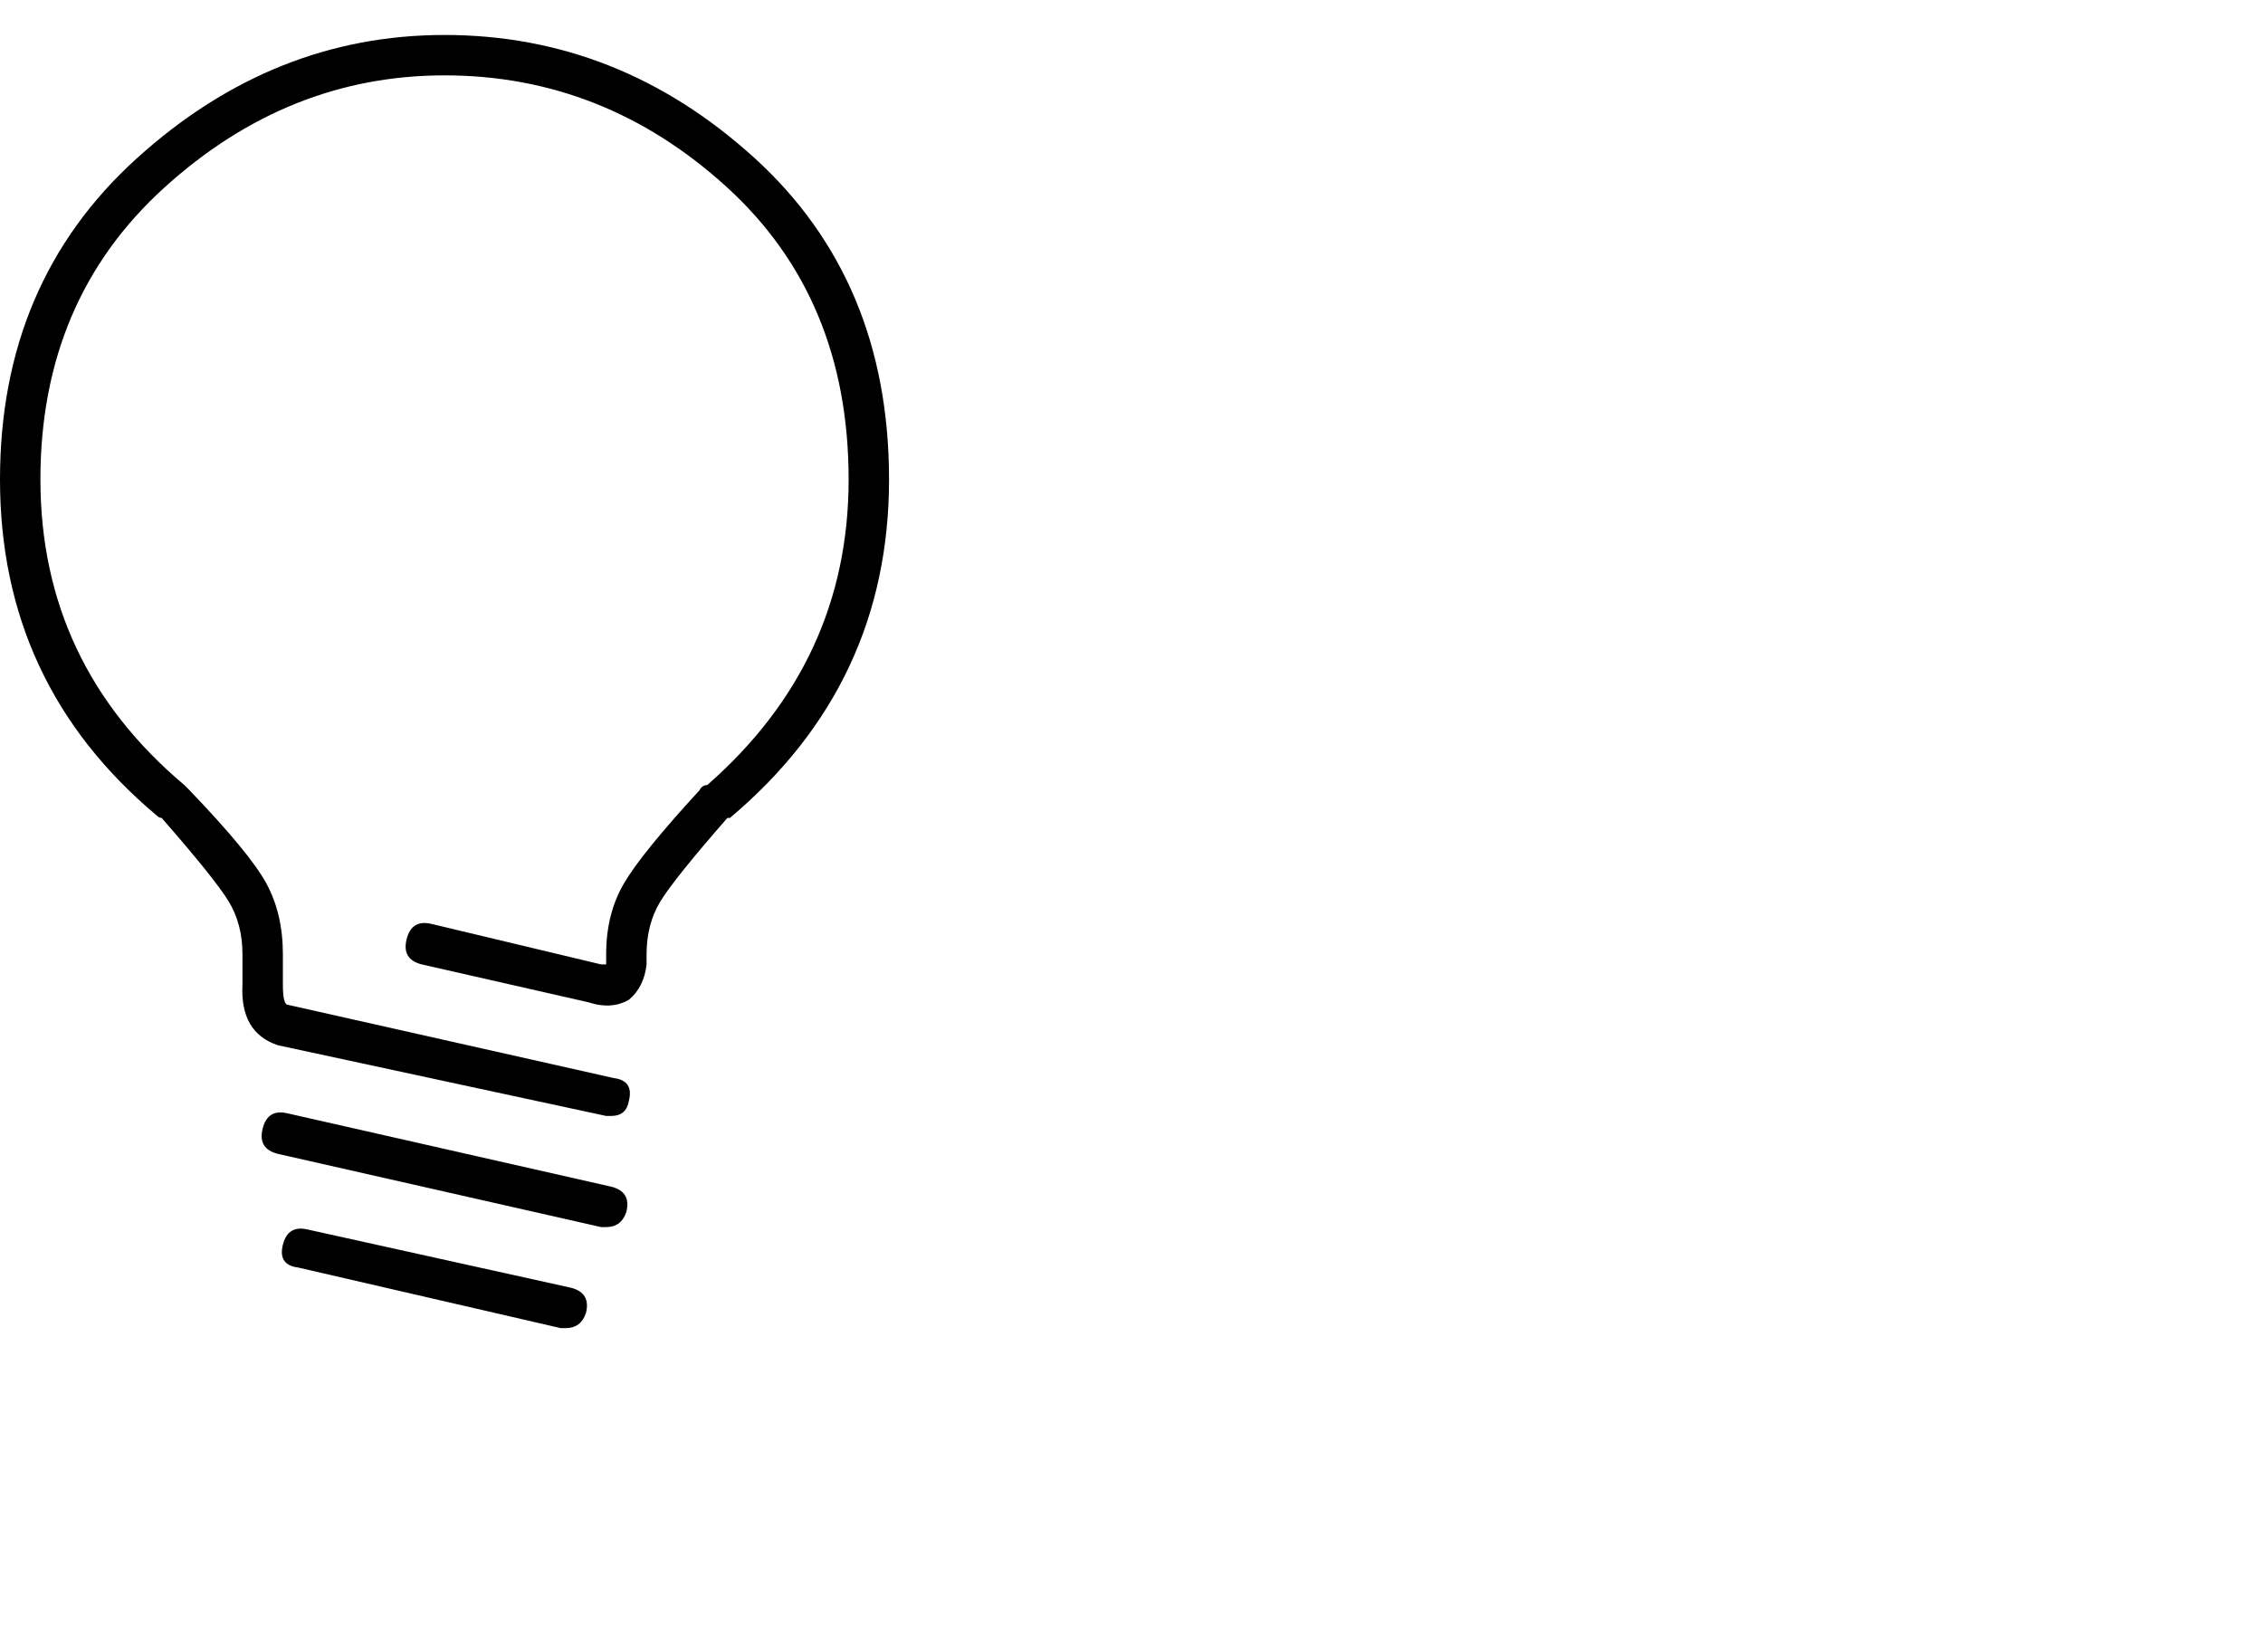
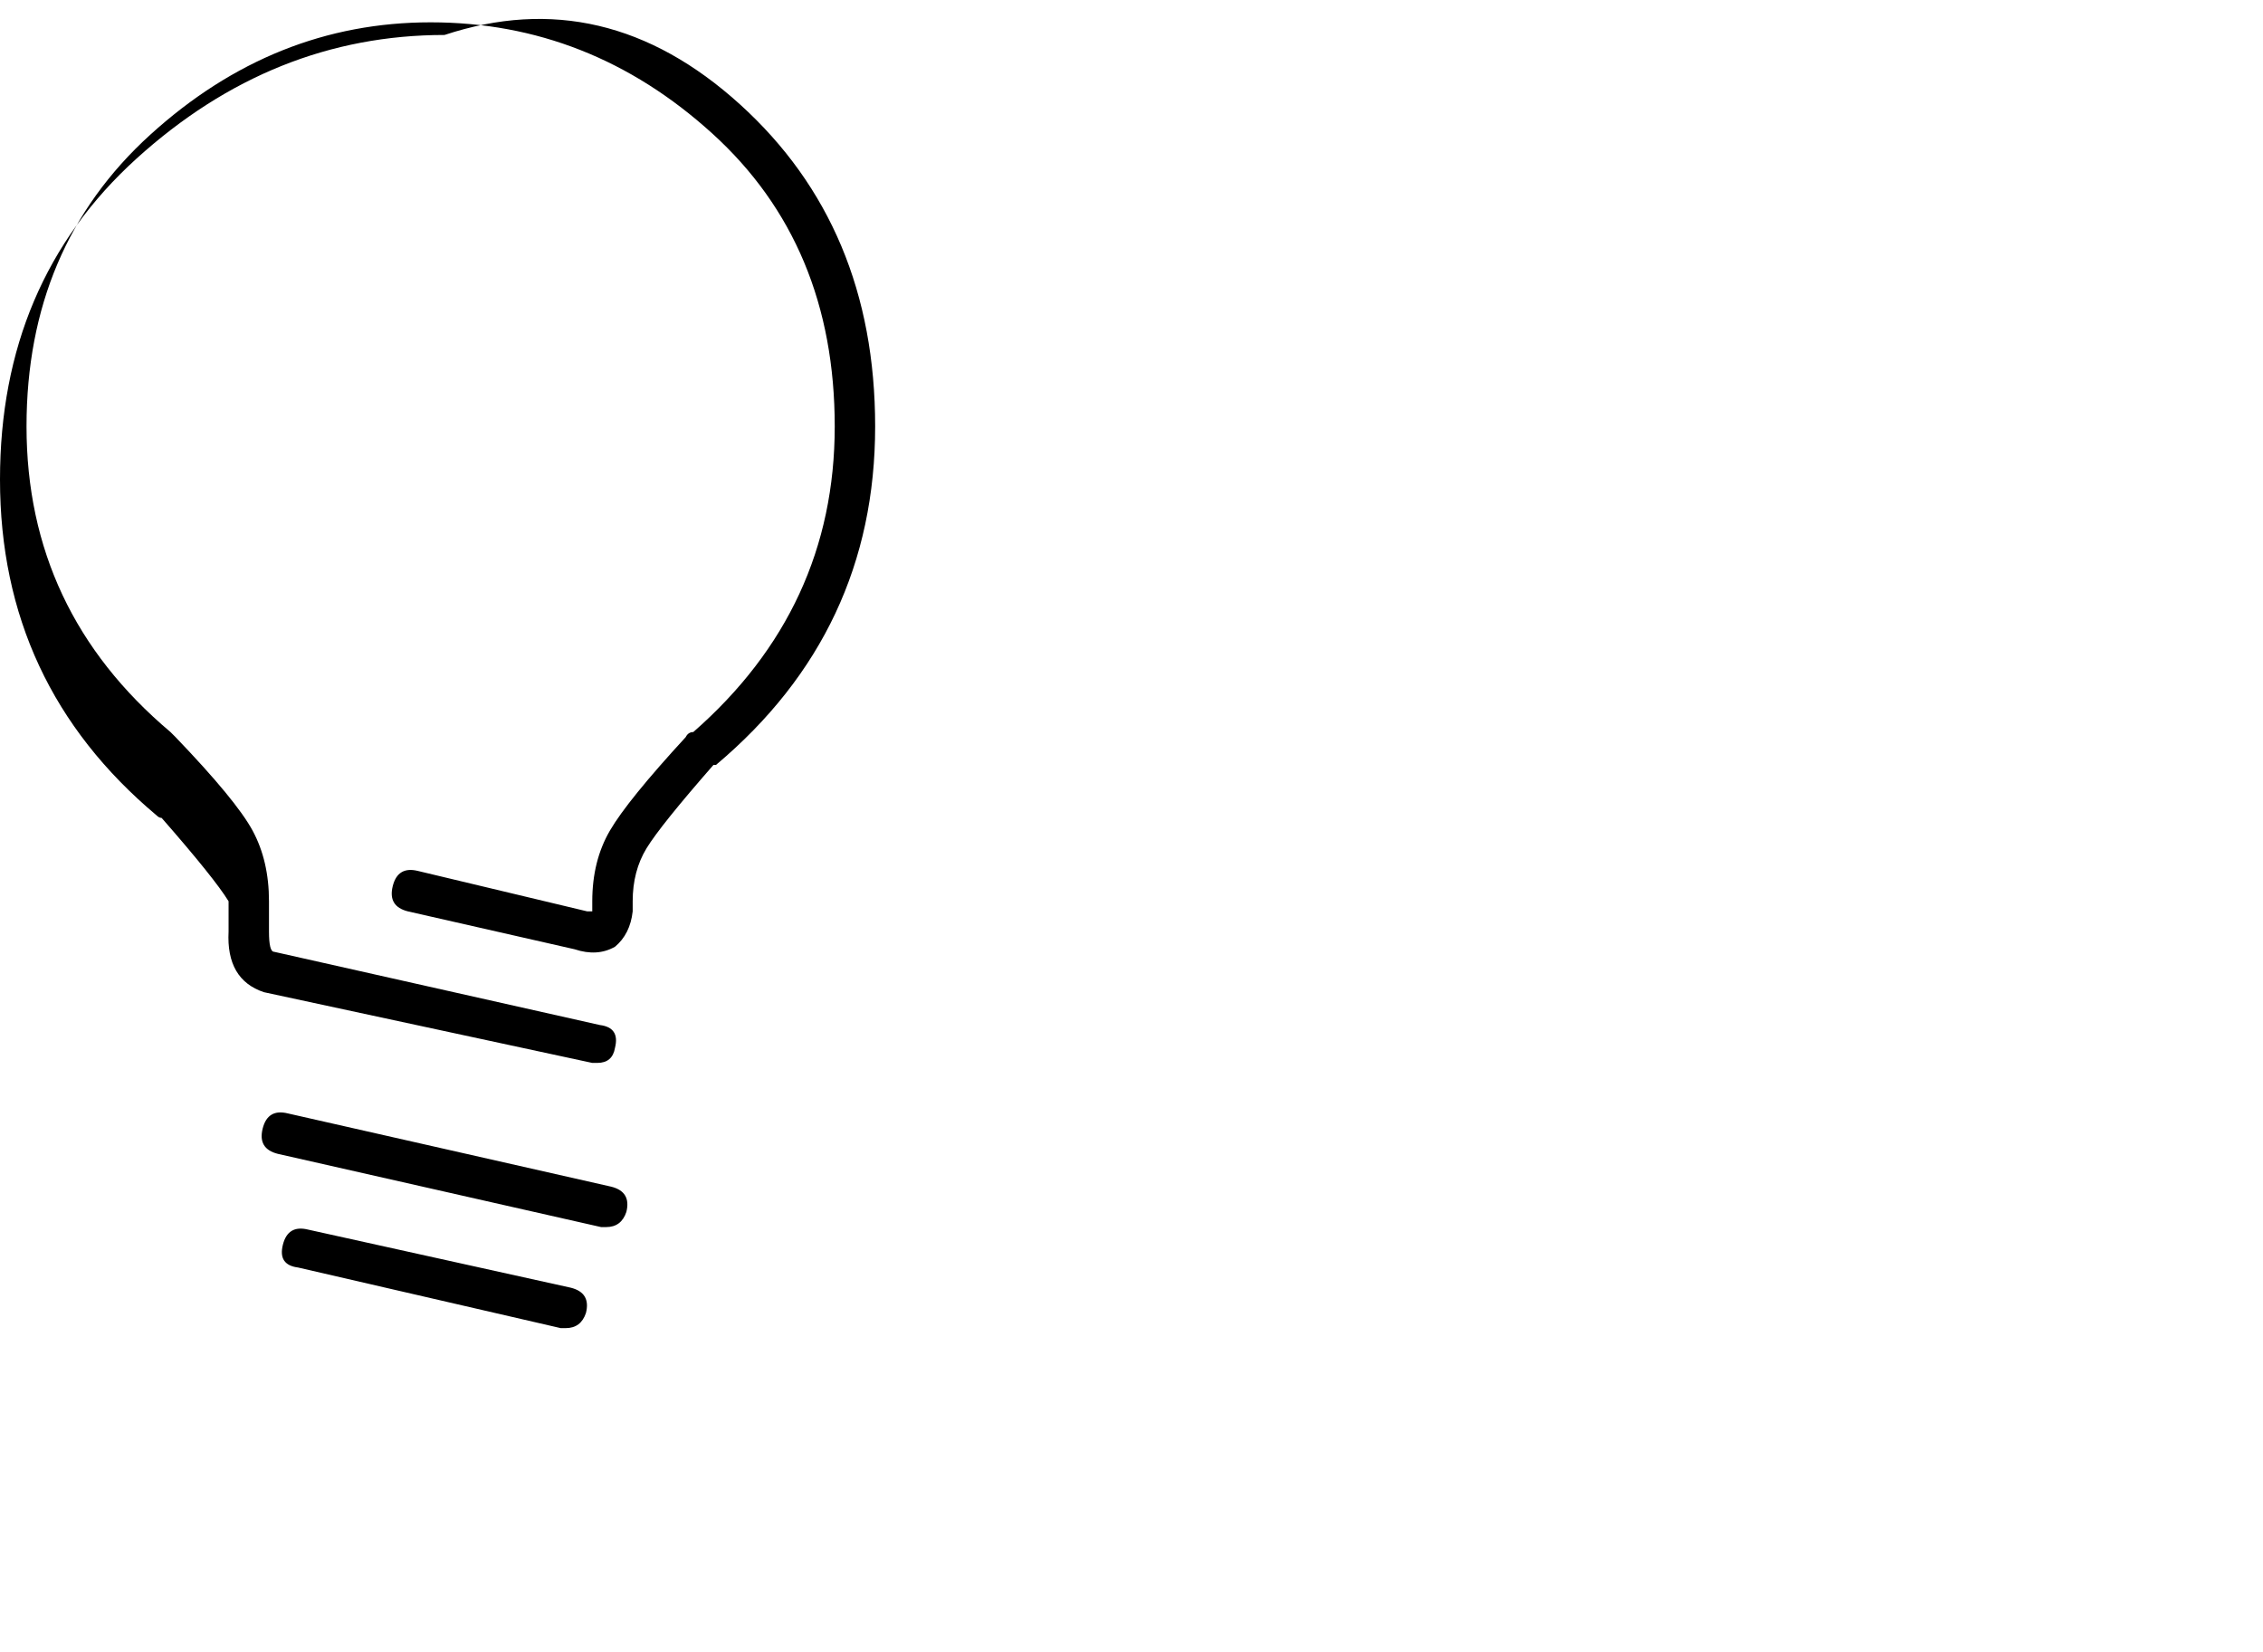
<svg xmlns="http://www.w3.org/2000/svg" viewBox="0 0 896 654.18">
-   <path d="M176 13.843q-68 0-122 49t-54 127q0 81 62 133 1 1 2 1 21 24 26.5 33t5.5 21v12q-1 19 14 24l130 28h2q6 0 7-6 2-8-6-9l-129-29q-2 0-2-8v-12q0-16-6.5-28t-30.5-37l-2-2q-57-48-57-121 0-71 49-115.5t111-44.5q63 0 111.5 44t48.5 116q0 72-56 121-2 0-3 2-23 25-30 37t-7 28v4h-2l-67-16q-8-2-10 6t6 10l66 15q9 3 16-1 6-5 7-14v-1-3q0-12 5.5-21t26.5-33h1q63-53 63-134 0-79-53.5-127.5T176 13.843zm64 472q6 0 8-6 2-8-6-10l-128-29q-8-2-10 6t6 10l128 29h2zm-118 1q-8-2-10 6t6 9l104 24h2q6 0 8-6 2-8-6-10l-104-23z" />
+   <path d="M176 13.843q-68 0-122 49t-54 127q0 81 62 133 1 1 2 1 21 24 26.5 33v12q-1 19 14 24l130 28h2q6 0 7-6 2-8-6-9l-129-29q-2 0-2-8v-12q0-16-6.5-28t-30.5-37l-2-2q-57-48-57-121 0-71 49-115.5t111-44.5q63 0 111.5 44t48.5 116q0 72-56 121-2 0-3 2-23 25-30 37t-7 28v4h-2l-67-16q-8-2-10 6t6 10l66 15q9 3 16-1 6-5 7-14v-1-3q0-12 5.5-21t26.5-33h1q63-53 63-134 0-79-53.5-127.5T176 13.843zm64 472q6 0 8-6 2-8-6-10l-128-29q-8-2-10 6t6 10l128 29h2zm-118 1q-8-2-10 6t6 9l104 24h2q6 0 8-6 2-8-6-10l-104-23z" />
</svg>